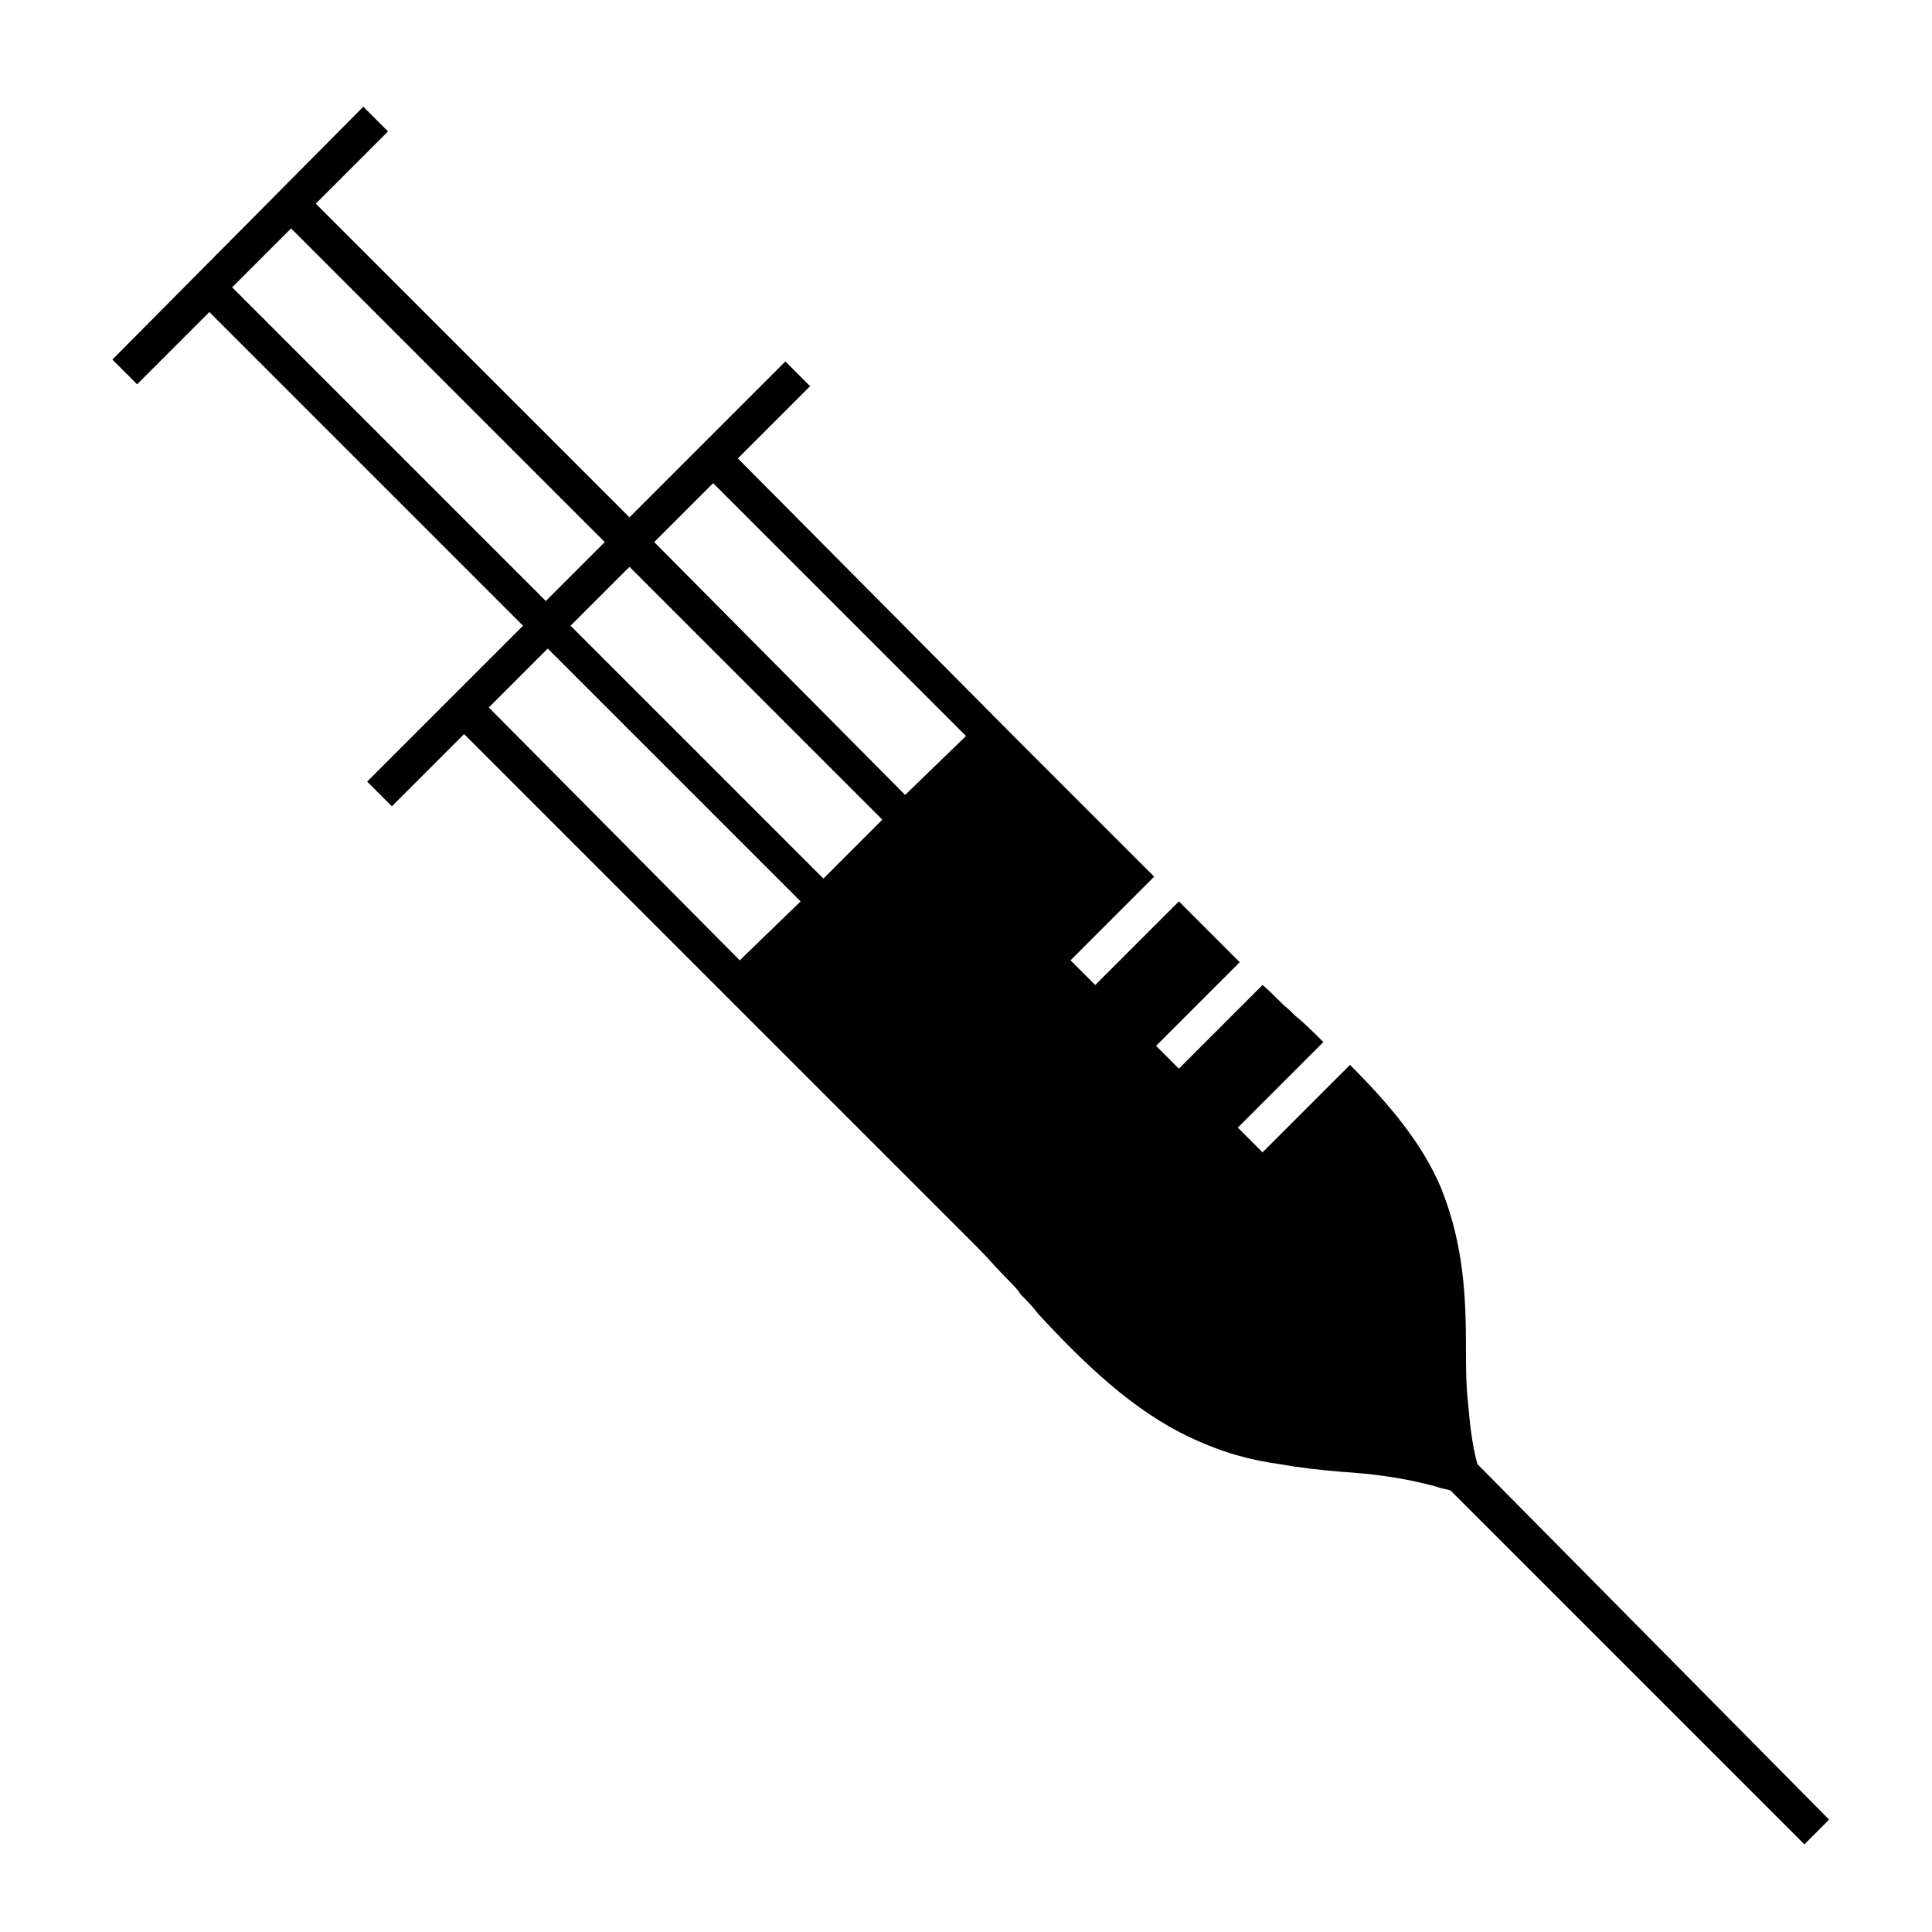
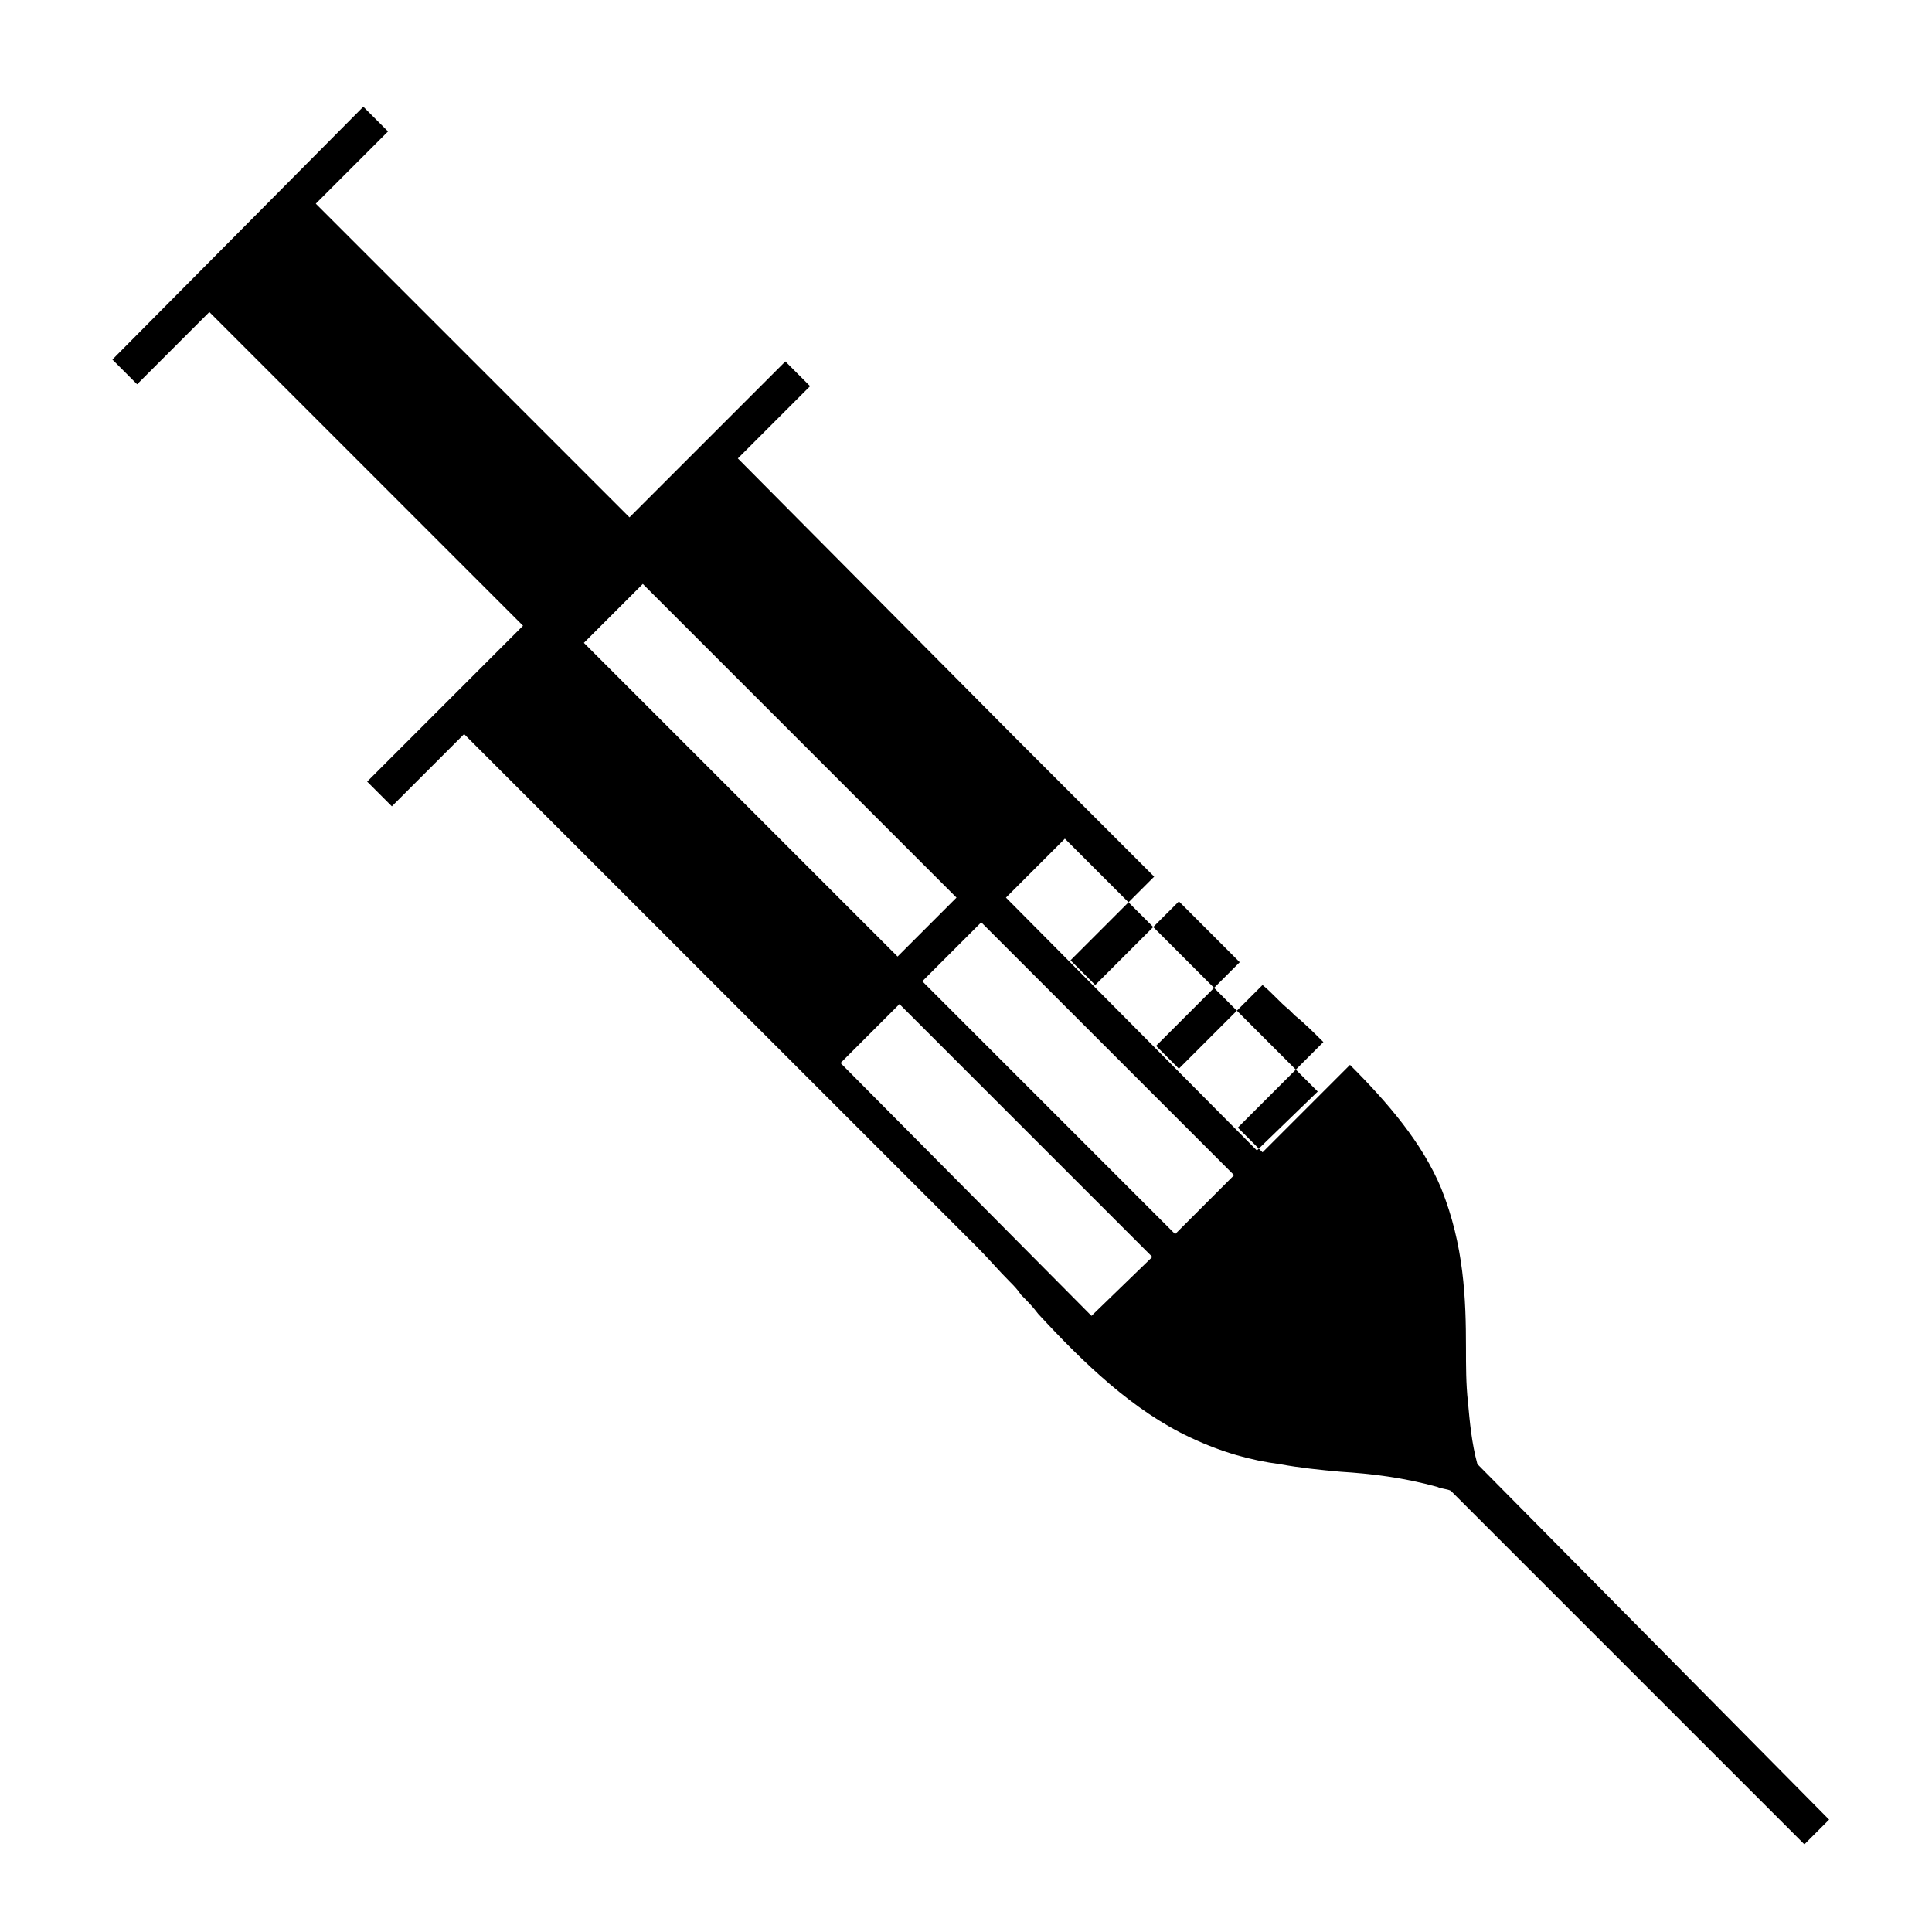
<svg xmlns="http://www.w3.org/2000/svg" fill="#000000" width="800px" height="800px" version="1.1" viewBox="144 144 512 512">
-   <path d="m535.52 532c-1.512-5.543-2.016-11.082-2.519-16.625-0.504-4.535-0.504-9.574-0.504-14.105 0-13.098-0.504-27.207-6.551-42.32-5.039-12.09-14.105-22.672-24.184-32.746l-23.176 23.176-6.551-6.551 22.672-22.672c-2.519-2.519-5.039-5.039-7.559-7.055-0.504-0.504-1.008-1.008-1.512-1.512-2.519-2.016-4.535-4.535-7.055-6.551l-22.168 22.168-6.039-6.043 22.168-22.168-16.121-16.121-22.168 22.164-6.551-6.551 22.168-22.168-37.281-37.281-73.051-73.555 19.145-19.145-6.551-6.551-41.312 41.312-83.129-83.125 19.145-19.145-6.551-6.551-66.5 67.008 6.551 6.551 19.145-19.145 83.129 83.129-41.312 41.312 6.551 6.551 19.145-19.145 136.03 136.03c3.023 3.023 5.543 6.047 8.566 9.07 1.008 1.008 2.016 2.016 3.023 3.527 1.512 1.512 3.023 3.023 4.535 5.039 12.09 13.098 25.191 25.695 40.305 32.746 8.566 4.031 16.121 6.047 23.68 7.055 5.543 1.008 10.578 1.512 16.121 2.016 8.062 0.504 16.625 1.512 25.695 4.031 1.008 0.504 2.519 0.504 3.527 1.008l93.707 93.707 6.551-6.551zm-202.53-259.96 67.008 67.008-16.125 15.617-66.5-67.008zm-22.168 22.168 67.008 67.008-15.617 15.617-67.008-67.008zm-105.3-74.062 15.617-15.617 83.129 83.129-15.617 15.617zm134.52 178.35-66.504-67.008 15.617-15.617 67.008 67.008z" />
+   <path d="m535.52 532c-1.512-5.543-2.016-11.082-2.519-16.625-0.504-4.535-0.504-9.574-0.504-14.105 0-13.098-0.504-27.207-6.551-42.32-5.039-12.09-14.105-22.672-24.184-32.746l-23.176 23.176-6.551-6.551 22.672-22.672c-2.519-2.519-5.039-5.039-7.559-7.055-0.504-0.504-1.008-1.008-1.512-1.512-2.519-2.016-4.535-4.535-7.055-6.551l-22.168 22.168-6.039-6.043 22.168-22.168-16.121-16.121-22.168 22.164-6.551-6.551 22.168-22.168-37.281-37.281-73.051-73.555 19.145-19.145-6.551-6.551-41.312 41.312-83.129-83.125 19.145-19.145-6.551-6.551-66.5 67.008 6.551 6.551 19.145-19.145 83.129 83.129-41.312 41.312 6.551 6.551 19.145-19.145 136.03 136.03c3.023 3.023 5.543 6.047 8.566 9.07 1.008 1.008 2.016 2.016 3.023 3.527 1.512 1.512 3.023 3.023 4.535 5.039 12.09 13.098 25.191 25.695 40.305 32.746 8.566 4.031 16.121 6.047 23.68 7.055 5.543 1.008 10.578 1.512 16.121 2.016 8.062 0.504 16.625 1.512 25.695 4.031 1.008 0.504 2.519 0.504 3.527 1.008l93.707 93.707 6.551-6.551m-202.53-259.96 67.008 67.008-16.125 15.617-66.5-67.008zm-22.168 22.168 67.008 67.008-15.617 15.617-67.008-67.008zm-105.3-74.062 15.617-15.617 83.129 83.129-15.617 15.617zm134.52 178.35-66.504-67.008 15.617-15.617 67.008 67.008z" />
</svg>